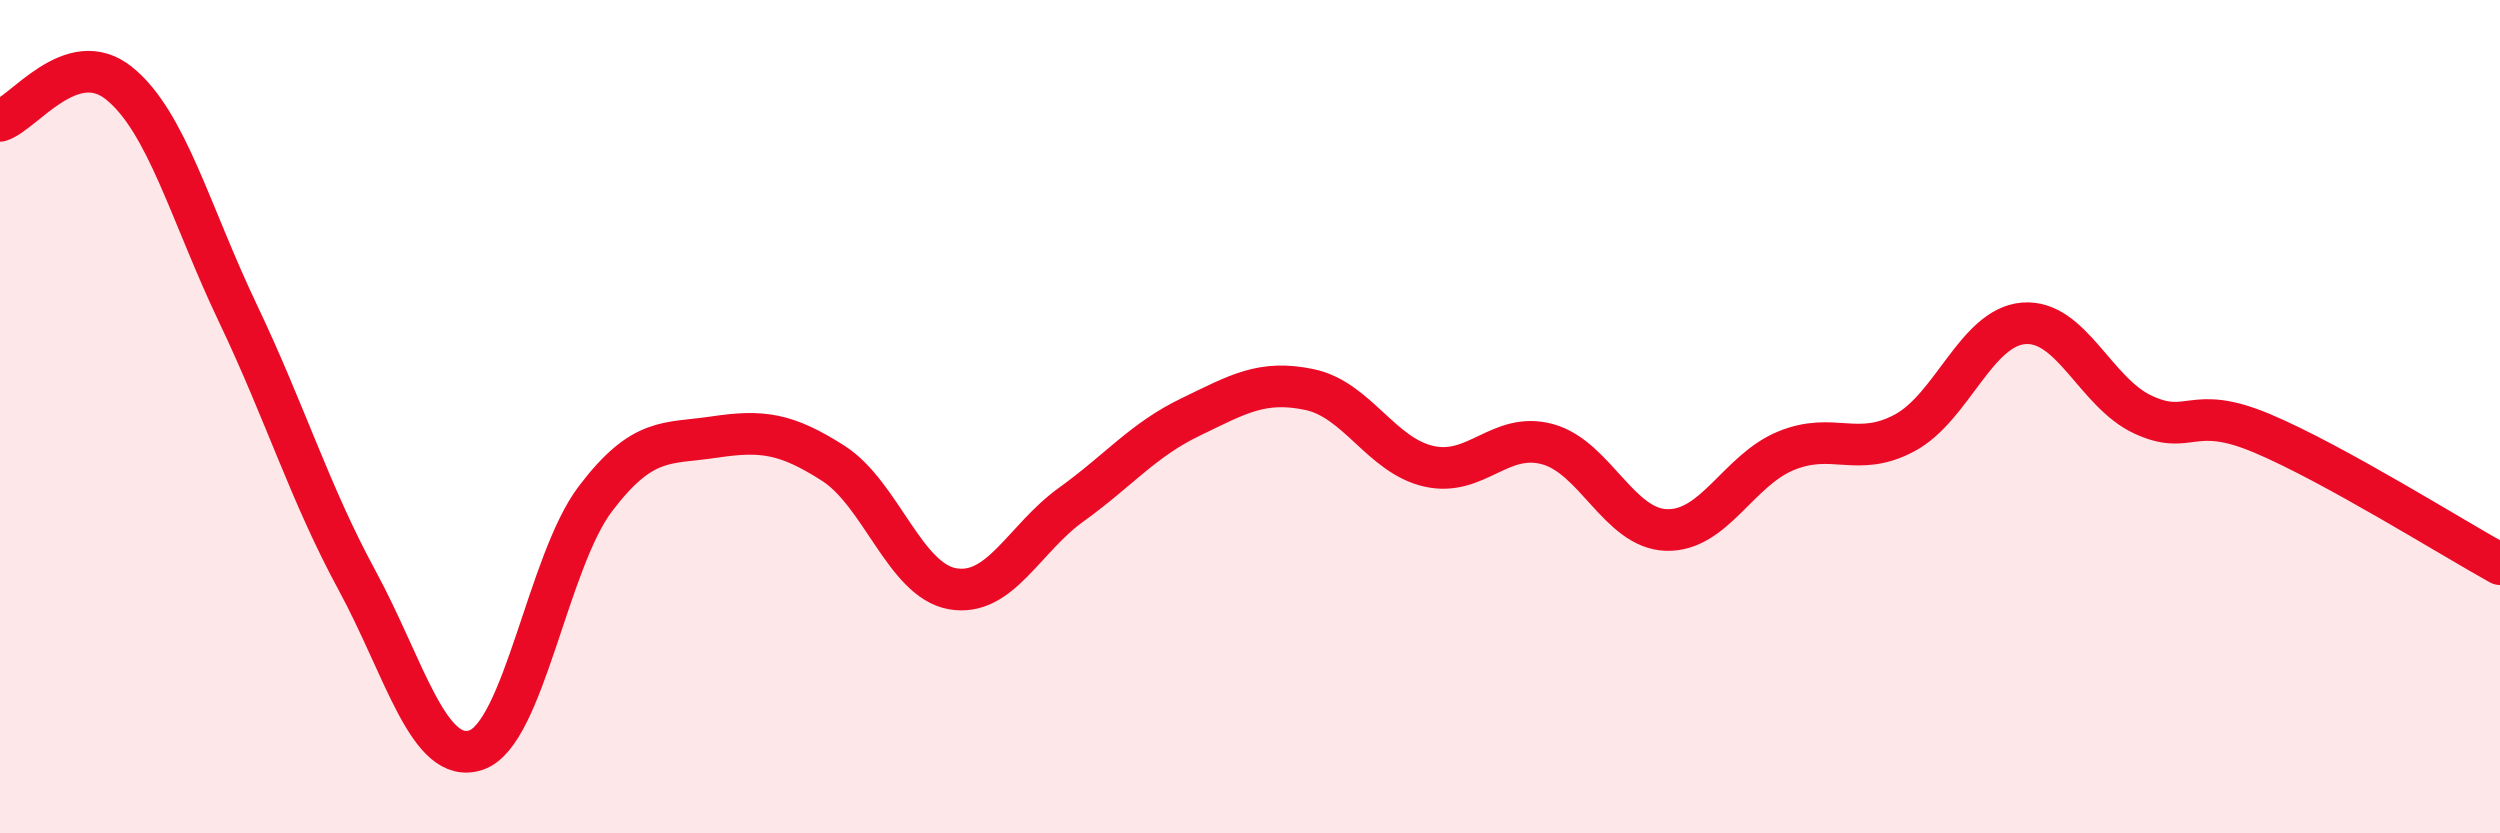
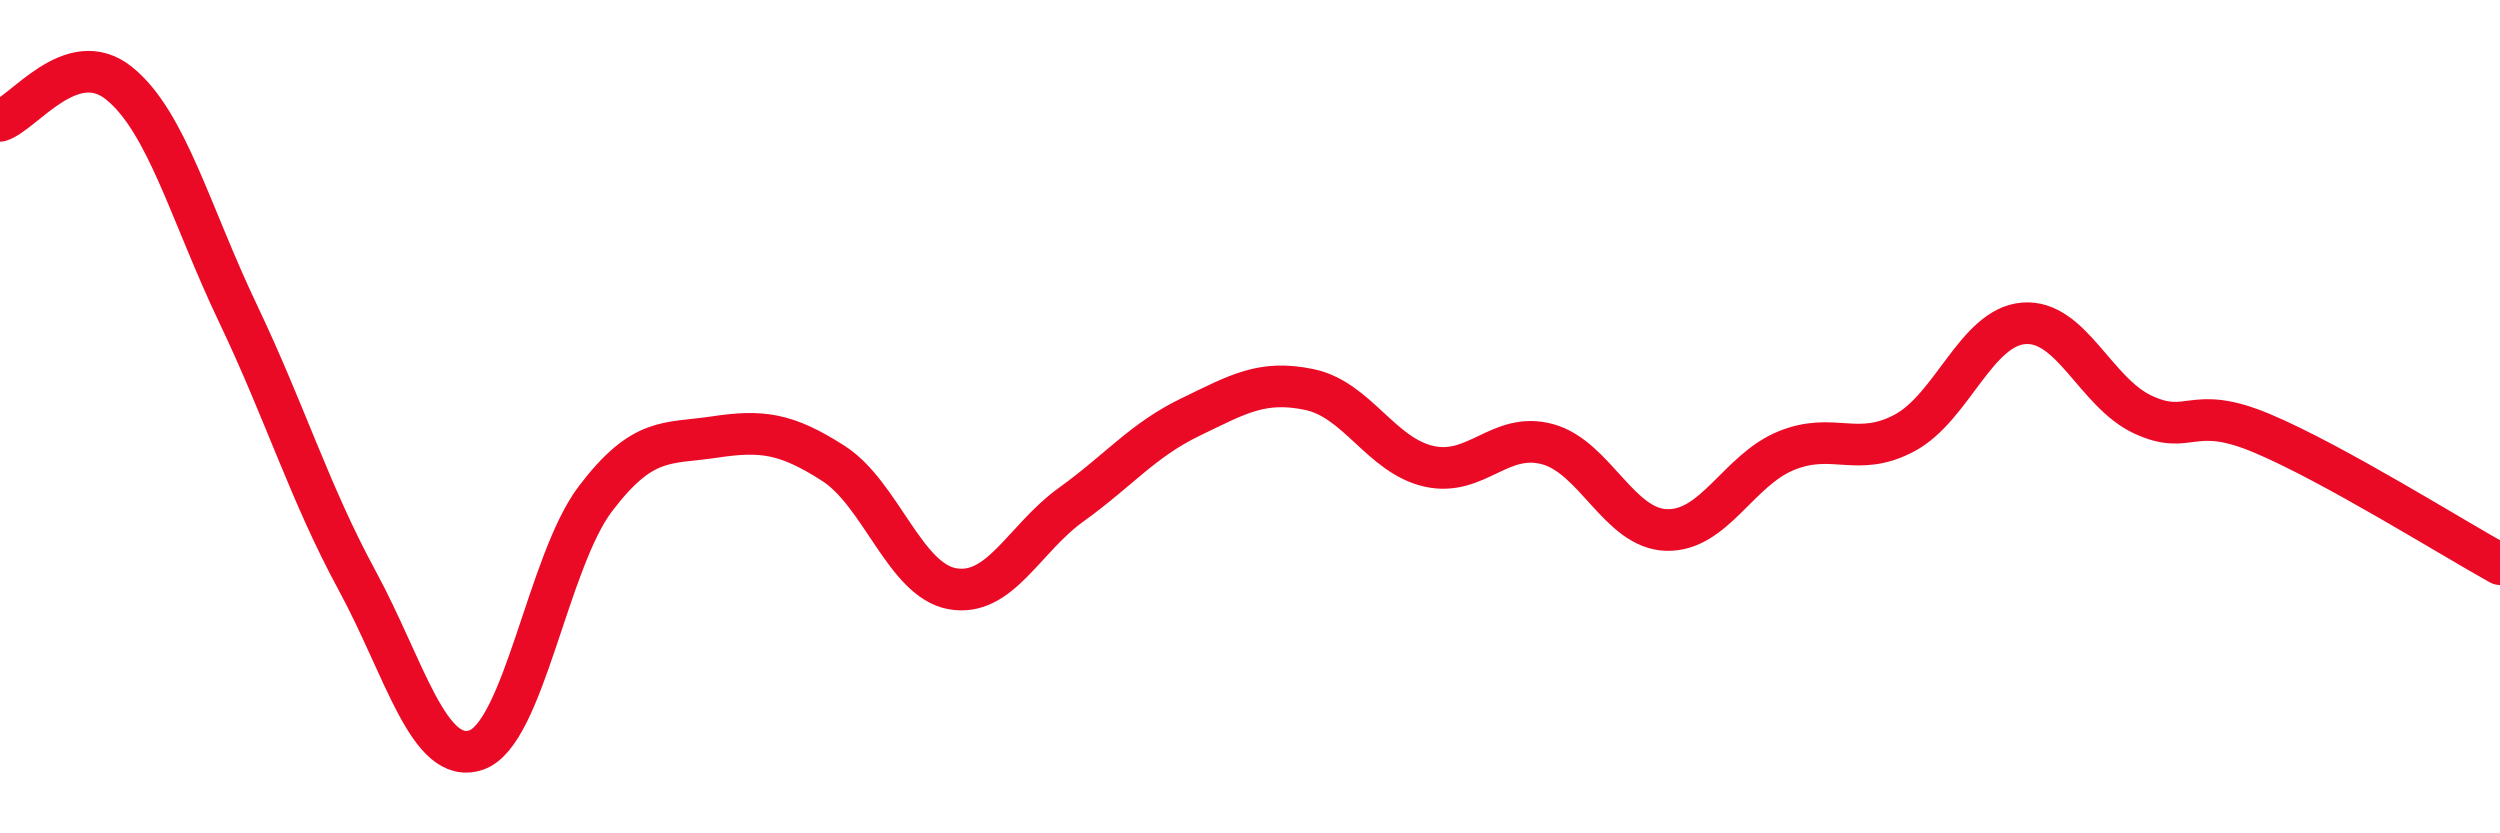
<svg xmlns="http://www.w3.org/2000/svg" width="60" height="20" viewBox="0 0 60 20">
-   <path d="M 0,2.9 C 0.57,2.72 1.72,1.08 2.86,2 C 4,2.92 4.57,5.13 5.71,7.52 C 6.85,9.91 7.43,11.83 8.57,13.93 C 9.71,16.03 10.29,18.39 11.43,18 C 12.57,17.61 13.15,13.47 14.29,11.97 C 15.43,10.47 16,10.66 17.14,10.49 C 18.28,10.32 18.86,10.39 20,11.12 C 21.14,11.85 21.72,13.93 22.86,14.13 C 24,14.33 24.57,12.93 25.71,12.11 C 26.85,11.29 27.43,10.56 28.57,10.01 C 29.71,9.46 30.29,9.11 31.43,9.35 C 32.57,9.59 33.15,10.93 34.29,11.19 C 35.43,11.45 36,10.35 37.14,10.66 C 38.28,10.97 38.86,12.69 40,12.72 C 41.14,12.75 41.72,11.29 42.86,10.82 C 44,10.35 44.57,11 45.71,10.39 C 46.85,9.78 47.43,7.85 48.57,7.76 C 49.71,7.67 50.29,9.42 51.43,9.95 C 52.57,10.48 52.58,9.68 54.29,10.4 C 56,11.12 58.86,12.91 60,13.54L60 20L0 20Z" fill="#EB0A25" opacity="0.1" stroke-linecap="round" stroke-linejoin="round" />
  <path d="M 0,2.9 C 0.57,2.72 1.72,1.08 2.86,2 C 4,2.92 4.57,5.13 5.71,7.52 C 6.85,9.91 7.43,11.83 8.57,13.93 C 9.71,16.03 10.29,18.39 11.43,18 C 12.57,17.61 13.15,13.47 14.29,11.97 C 15.43,10.47 16,10.66 17.14,10.49 C 18.28,10.32 18.86,10.39 20,11.12 C 21.14,11.85 21.72,13.93 22.86,14.13 C 24,14.33 24.57,12.93 25.71,12.11 C 26.85,11.29 27.43,10.56 28.57,10.01 C 29.71,9.46 30.29,9.11 31.43,9.35 C 32.57,9.59 33.15,10.93 34.29,11.19 C 35.43,11.45 36,10.35 37.14,10.66 C 38.28,10.97 38.86,12.69 40,12.72 C 41.14,12.75 41.72,11.29 42.86,10.82 C 44,10.35 44.57,11 45.71,10.39 C 46.85,9.78 47.43,7.85 48.57,7.76 C 49.71,7.67 50.29,9.42 51.43,9.95 C 52.57,10.48 52.58,9.68 54.29,10.4 C 56,11.12 58.86,12.91 60,13.54" stroke="#EB0A25" stroke-width="1" fill="none" stroke-linecap="round" stroke-linejoin="round" />
</svg>